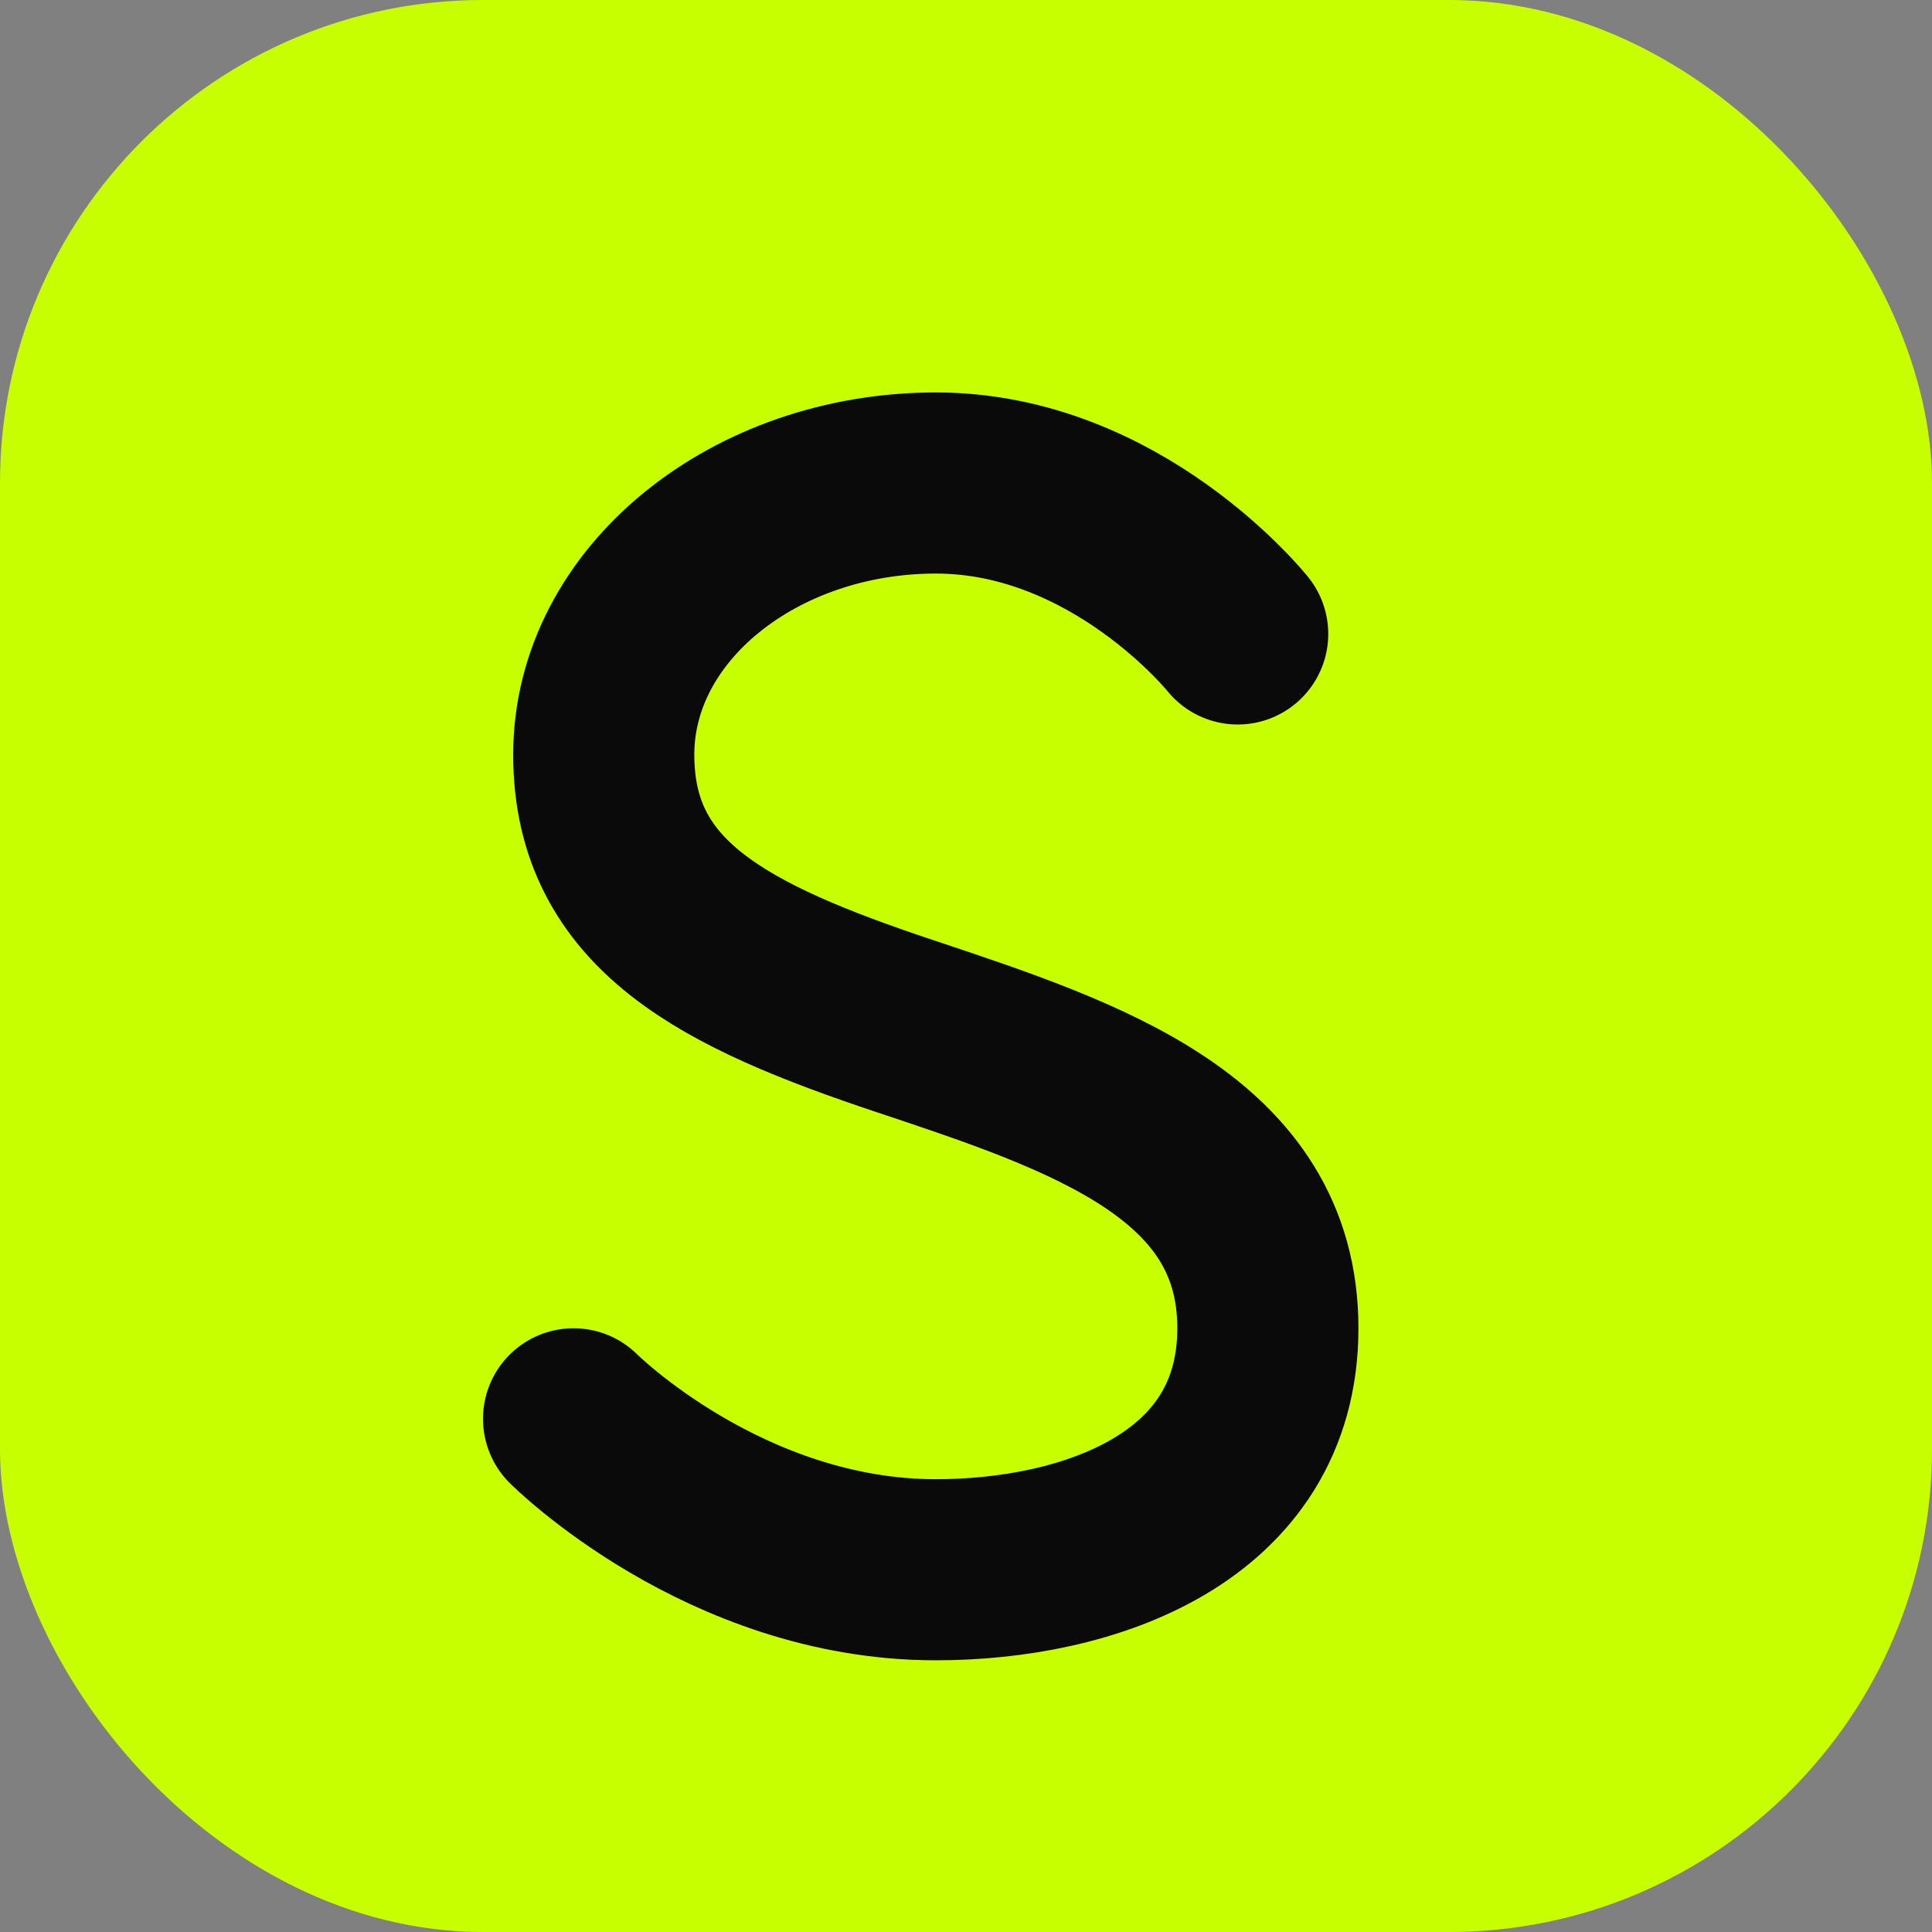
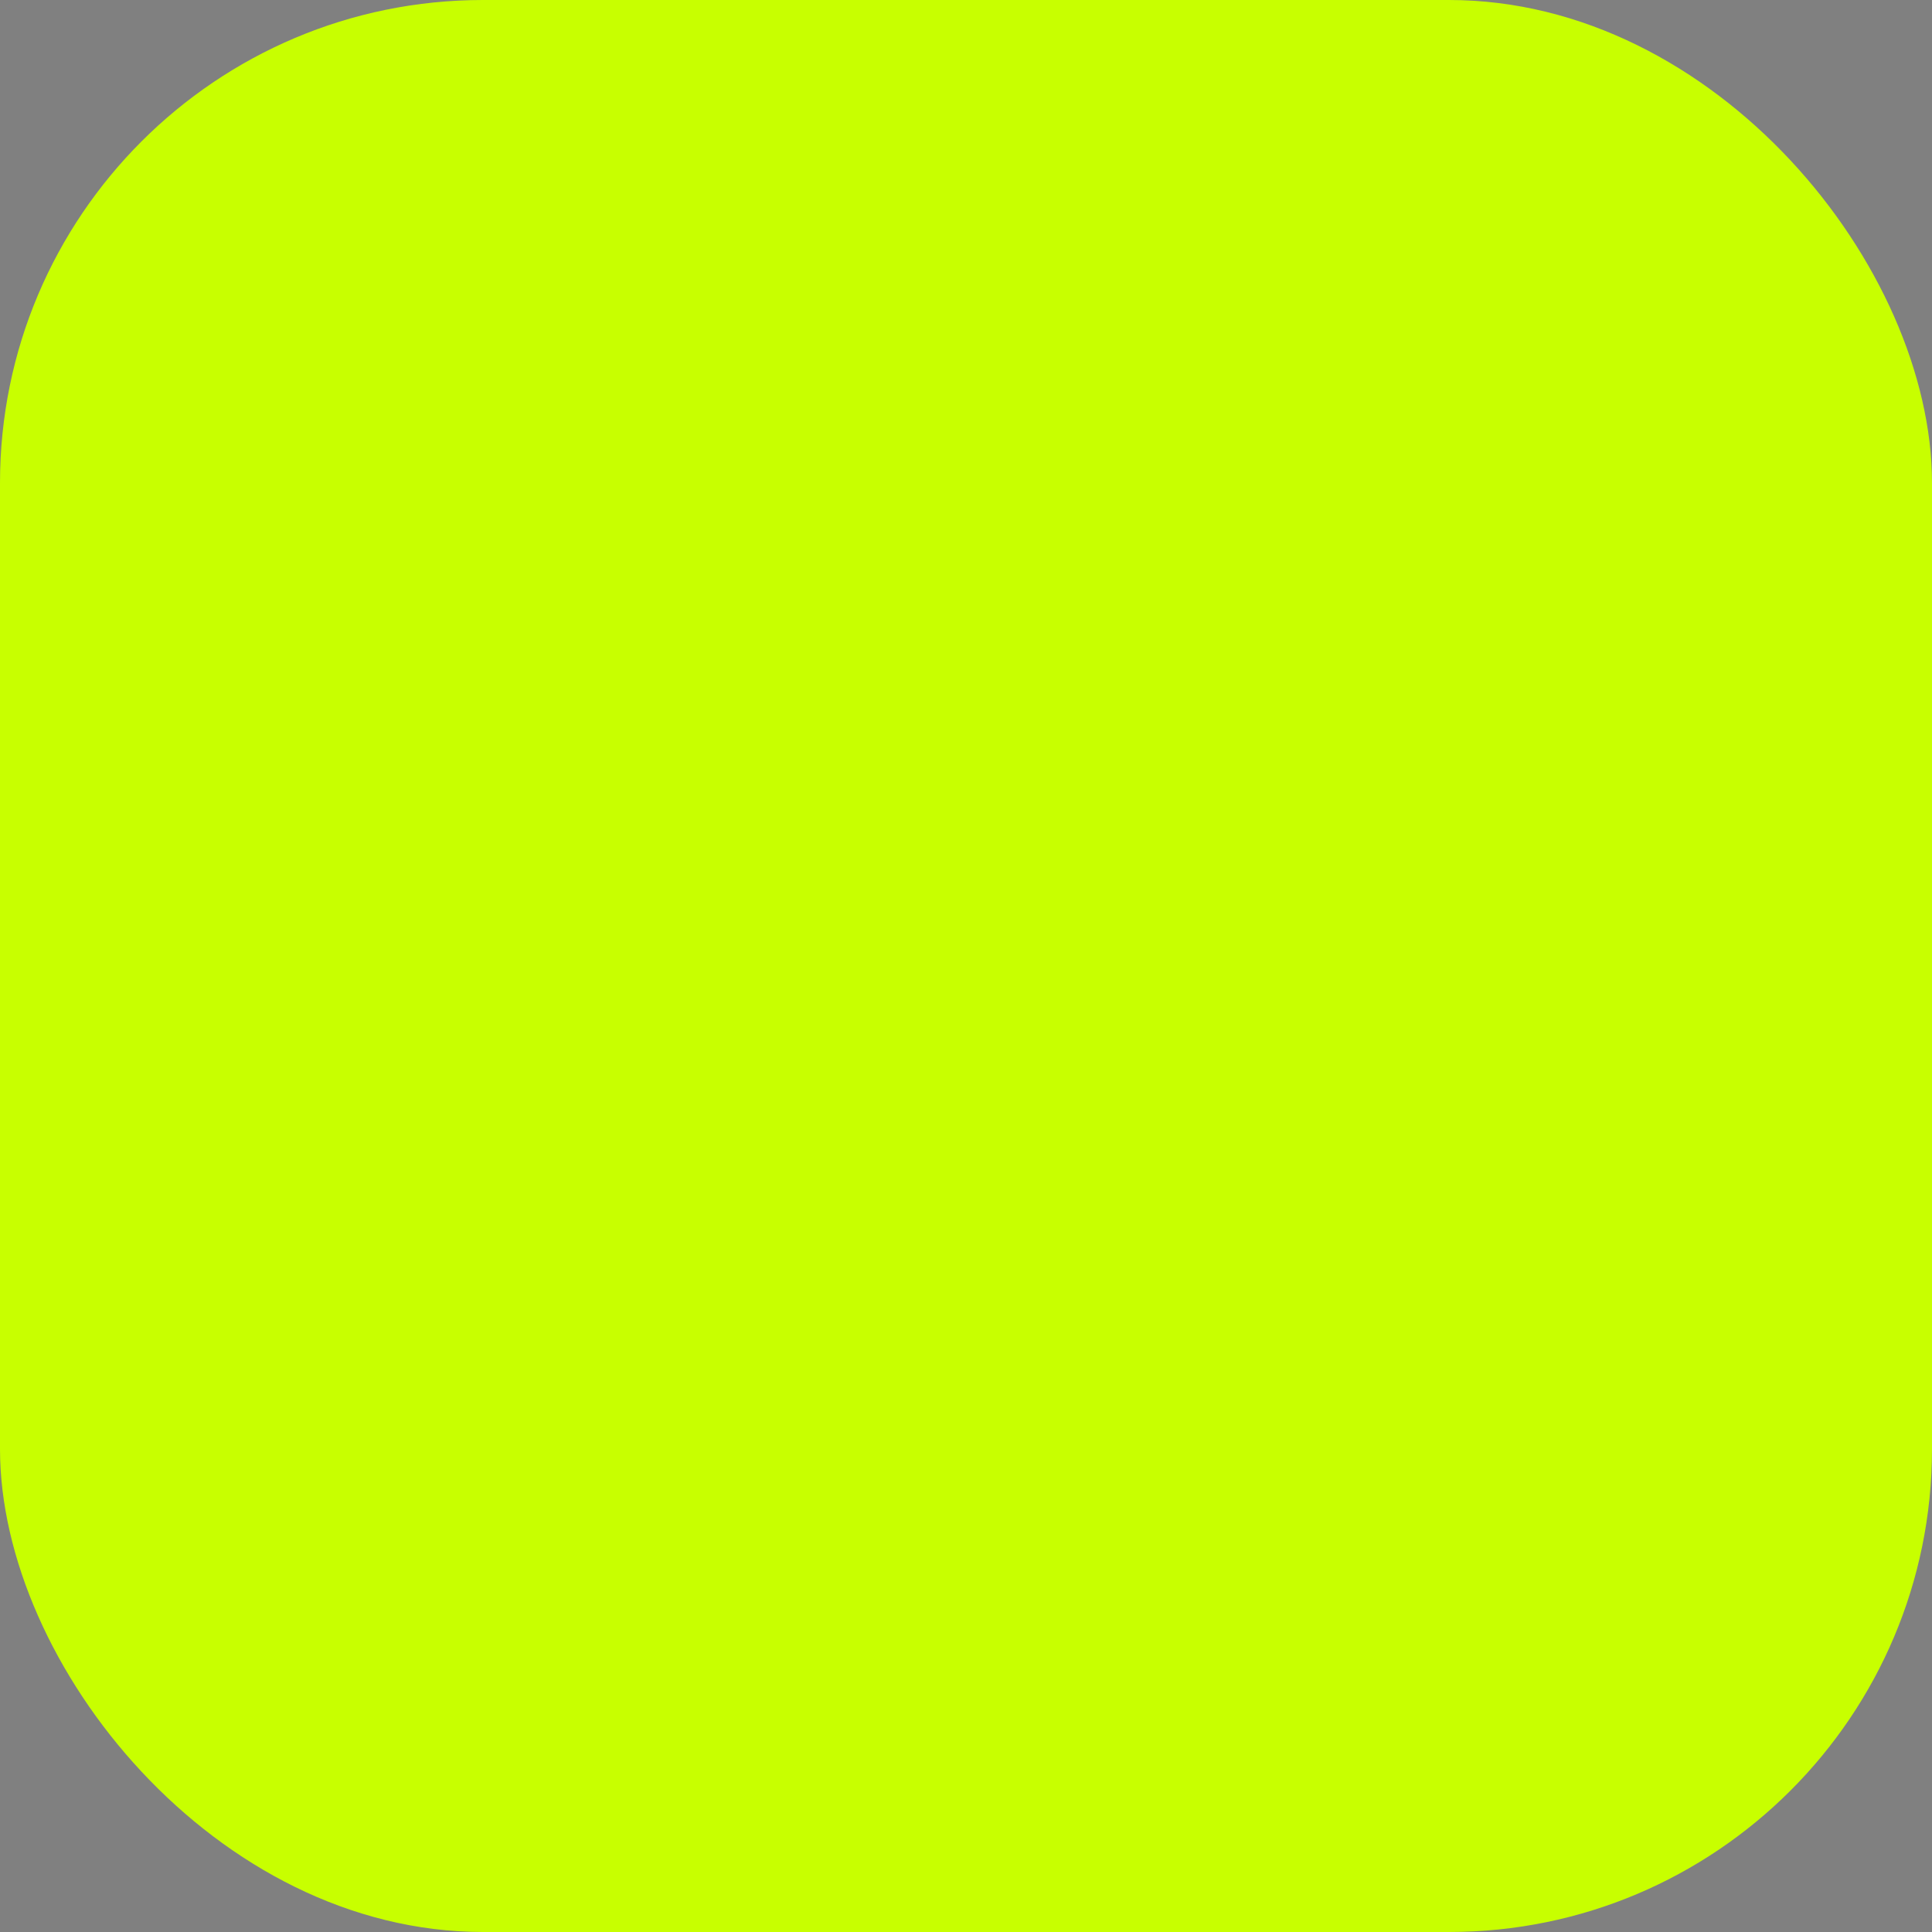
<svg xmlns="http://www.w3.org/2000/svg" width="32" height="32" viewBox="0 0 32 32" fill="none">
  <rect x="0" y="0" width="32" height="32" fill="#808080" stroke="none" />
  <rect width="32" height="32" rx="8" fill="#c8ff00" />
-   <path d="M20.5 10.5C20.5 10.5 18.5 8 15.5 8C12.5 8 10 10 10 12.5C10 15 12 16 15 17C18 18 21 19 21 22C21 25 18 26 15.5 26C12 26 9.5 23.5 9.5 23.5" stroke="#0a0a0a" stroke-width="3" stroke-linecap="round" stroke-linejoin="round" />
</svg>